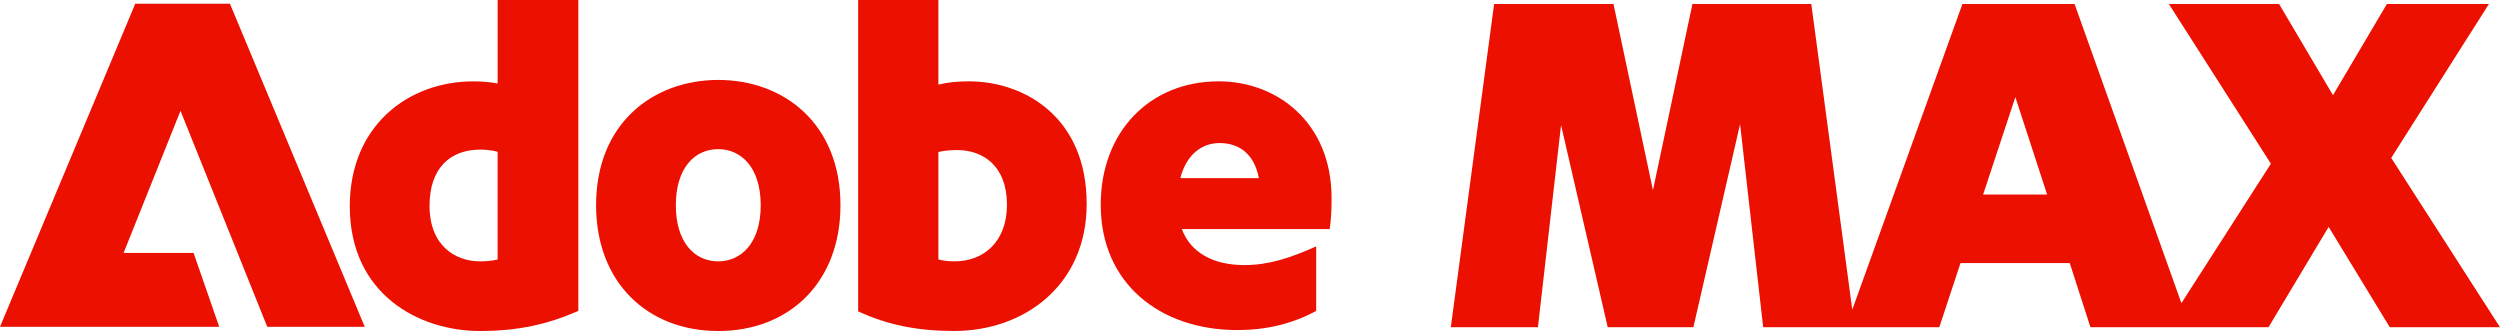
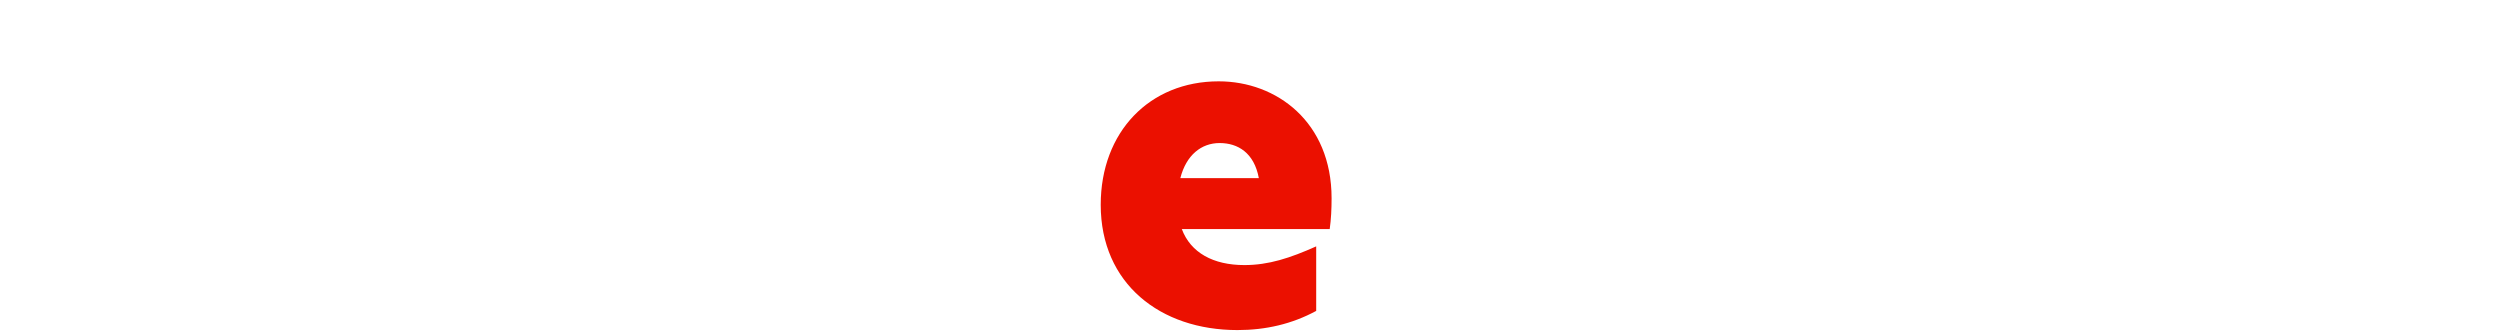
<svg xmlns="http://www.w3.org/2000/svg" width="287" height="38" viewBox="0 0 287 38" fill="none">
-   <path d="M274.513 18.126L285.728 0.459H274.015L267.827 10.927L261.638 0.459H248.985L260.698 18.792L250.426 34.801L238.16 0.459H225.285L212.641 35.553L207.937 0.459H194.291L189.759 21.837L185.228 0.459H171.526L166.555 37.565H176.555L179.208 14.36L184.567 37.565H194.401L199.76 14.249L202.413 37.565H222.632L225.064 30.2H237.607L239.983 37.565H260.424L267.329 26.046L274.344 37.565H286.998L274.51 18.126H274.513ZM227.662 22.336L231.363 11.149L235.009 22.336H227.662Z" fill="#EB1000" />
-   <path d="M111.206 9.337C109.89 9.337 108.762 9.458 107.726 9.716V0H98.516V35.744C101.888 37.3 105.316 37.997 109.546 37.997C117.524 37.997 124.751 32.792 124.751 23.399C124.751 13.522 117.684 9.337 111.206 9.337ZM109.601 30C108.959 30 108.316 29.948 107.726 29.784V17.448C108.402 17.294 109.091 17.227 109.869 17.227C112.814 17.227 115.599 18.998 115.599 23.507C115.599 27.692 112.977 30 109.601 30Z" fill="#EB1000" />
-   <path d="M57.129 9.584C56.235 9.418 55.315 9.341 54.344 9.341C46.849 9.341 40.156 14.441 40.156 23.67C40.156 33.815 48.134 38 55.094 38C59.539 38 62.964 37.196 66.392 35.692V0H57.129V9.584ZM57.129 29.787C56.487 29.948 55.792 30.003 55.094 30.003C52.364 30.003 49.311 28.287 49.311 23.615C49.311 19.322 51.666 17.174 55.146 17.174C55.85 17.174 56.499 17.26 57.126 17.424V29.787H57.129Z" fill="#EB1000" />
-   <path d="M15.528 0.428L0 37.516H25.166L22.221 29.035H14.188L20.721 12.721L30.681 37.516H41.871L26.395 0.428H15.528Z" fill="#EB1000" />
  <path d="M139.908 9.337C131.983 9.337 126.363 15.134 126.363 23.507C126.363 32.576 133.216 37.892 142.051 37.892C145.316 37.892 148.317 37.196 151.099 35.692V28.284C148.101 29.624 145.639 30.431 142.854 30.431C139.284 30.431 136.69 29.014 135.672 26.299H152.651C152.811 25.171 152.866 23.991 152.866 22.755C152.866 14.006 146.549 9.337 139.908 9.337ZM135.503 20.447C136.182 17.794 137.916 16.422 140.016 16.422C142.116 16.422 143.979 17.55 144.514 20.447H135.503Z" fill="#EB1000" />
-   <path d="M82.457 9.177C75.015 9.177 68.43 14.114 68.43 23.562C68.43 32.419 74.32 38 82.457 38C90.595 38 96.485 32.419 96.485 23.562C96.485 14.117 89.9 9.177 82.457 9.177ZM82.457 30.003C79.672 30.003 77.585 27.75 77.585 23.562C77.585 19.375 79.672 17.122 82.457 17.122C85.028 17.122 87.33 19.162 87.33 23.562C87.33 27.963 85.028 30.003 82.457 30.003Z" fill="#EB1000" />
</svg>